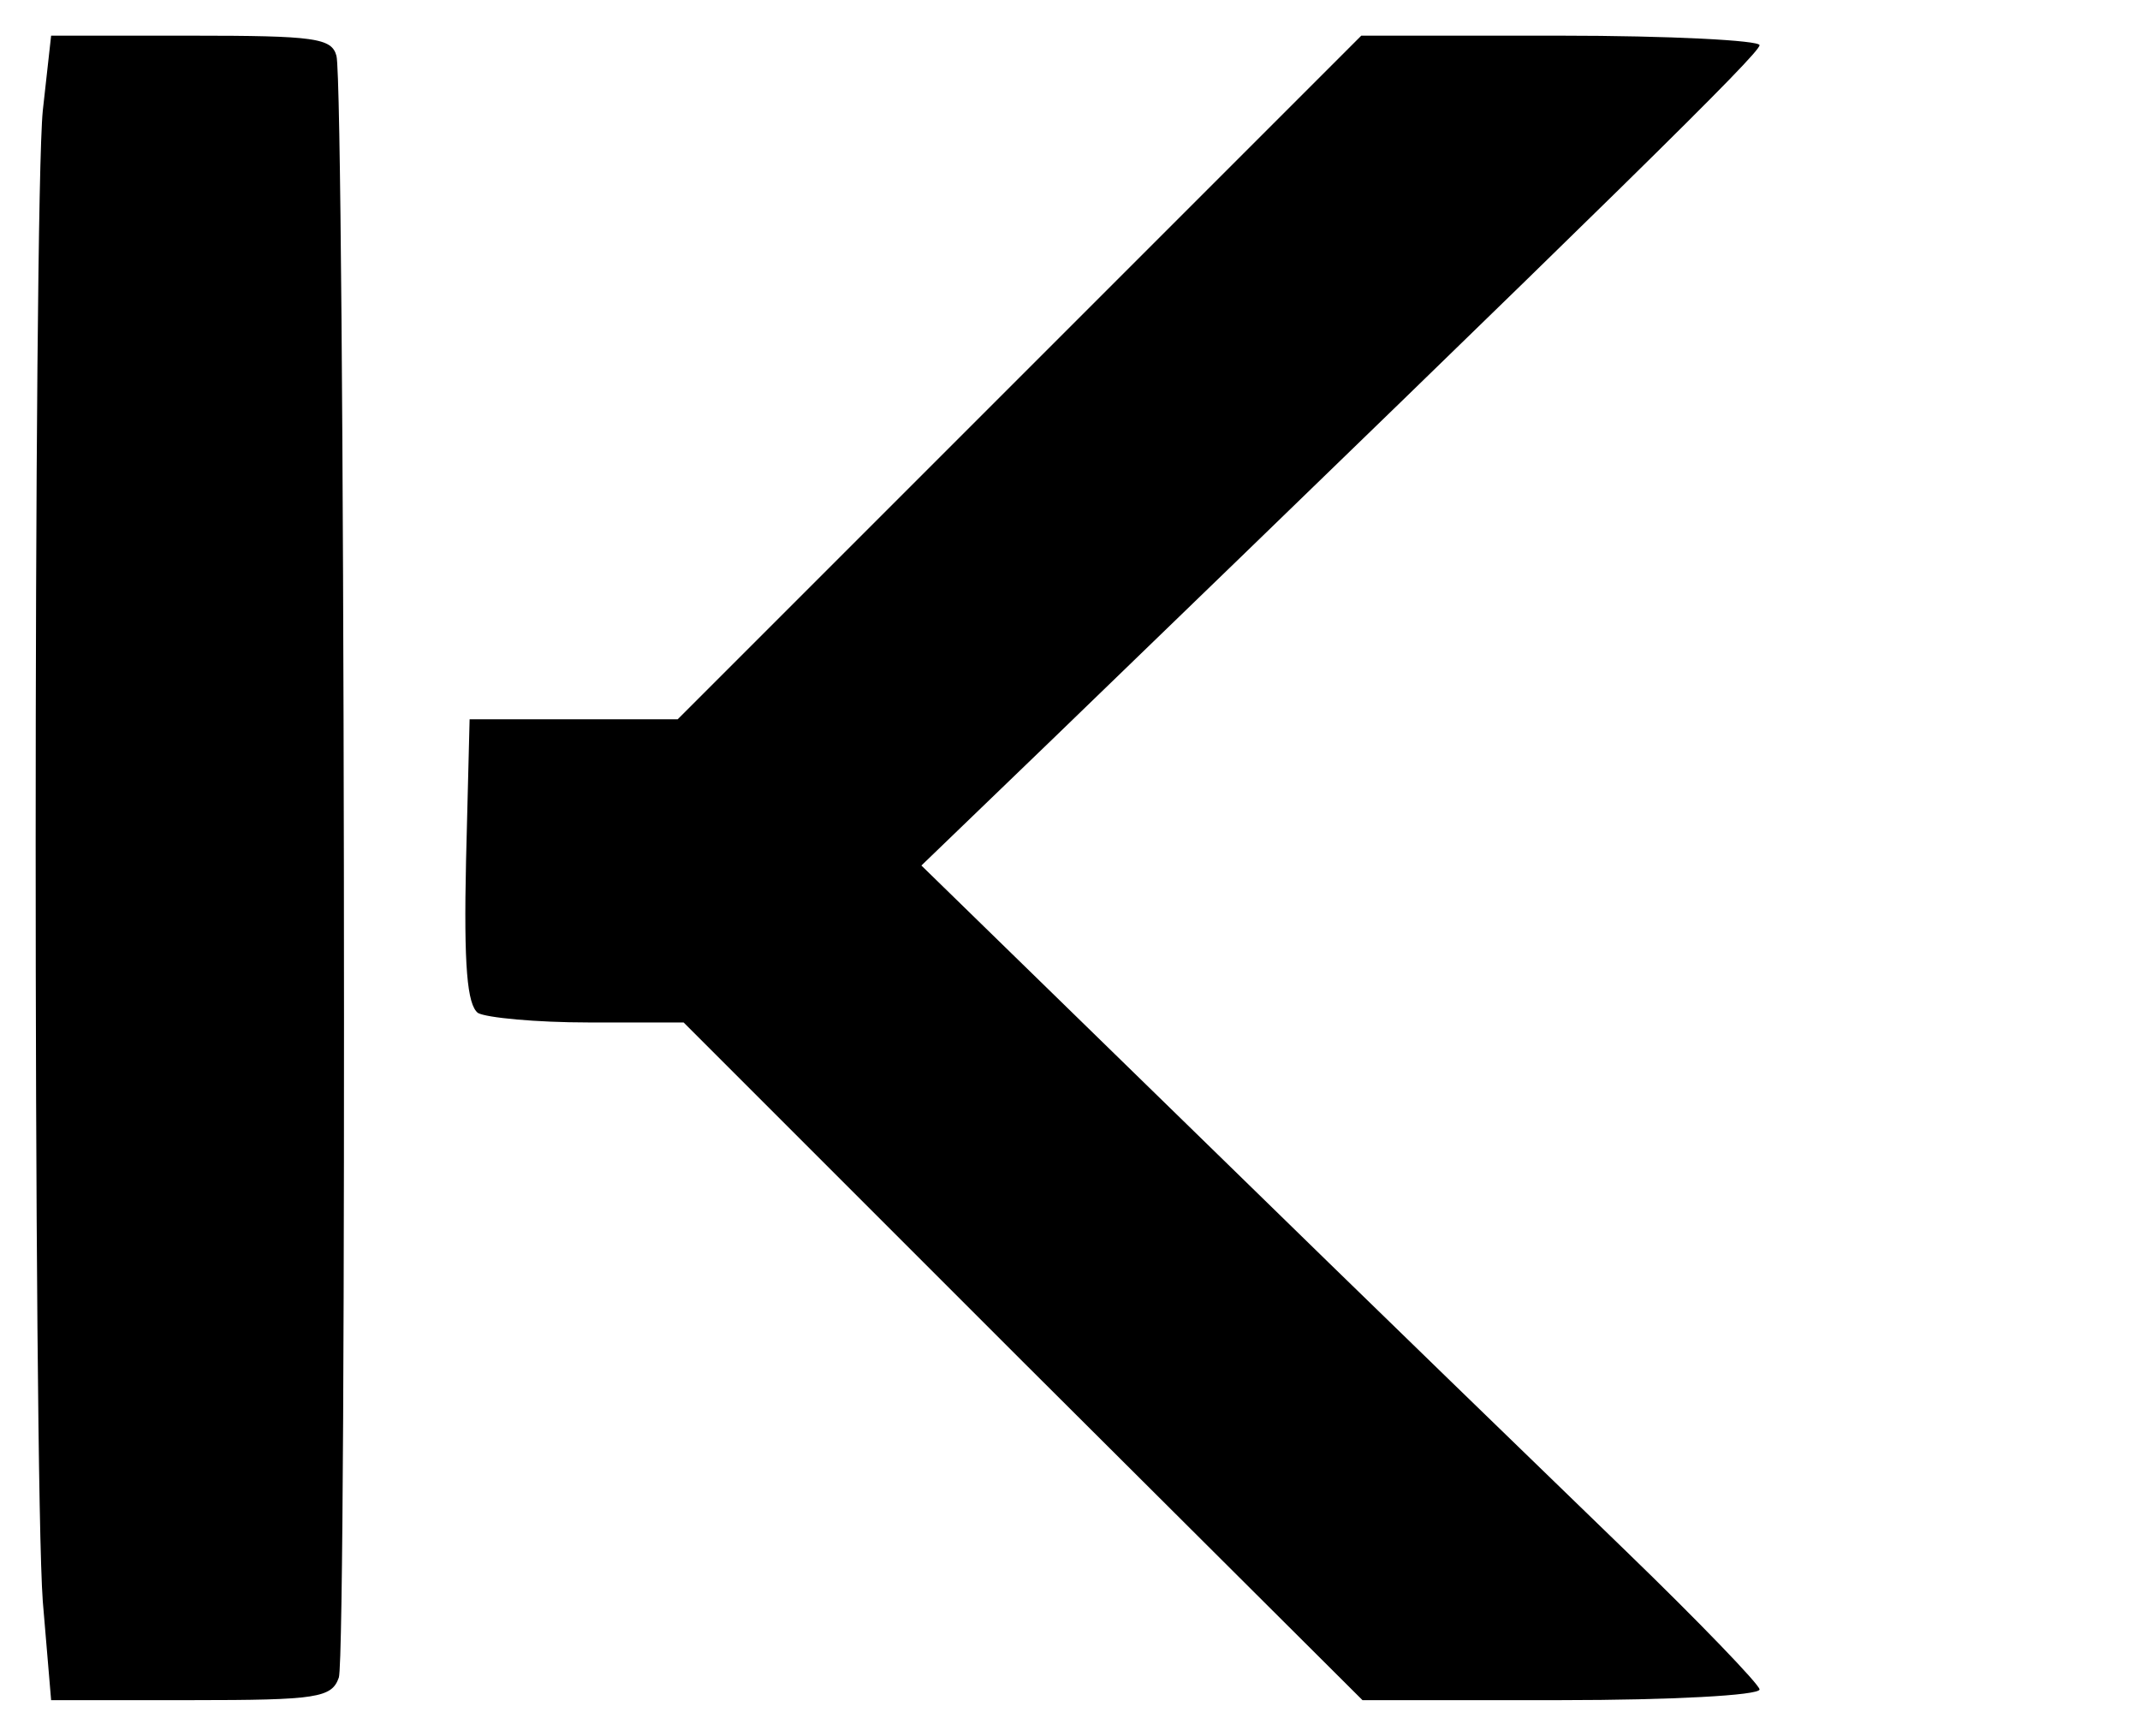
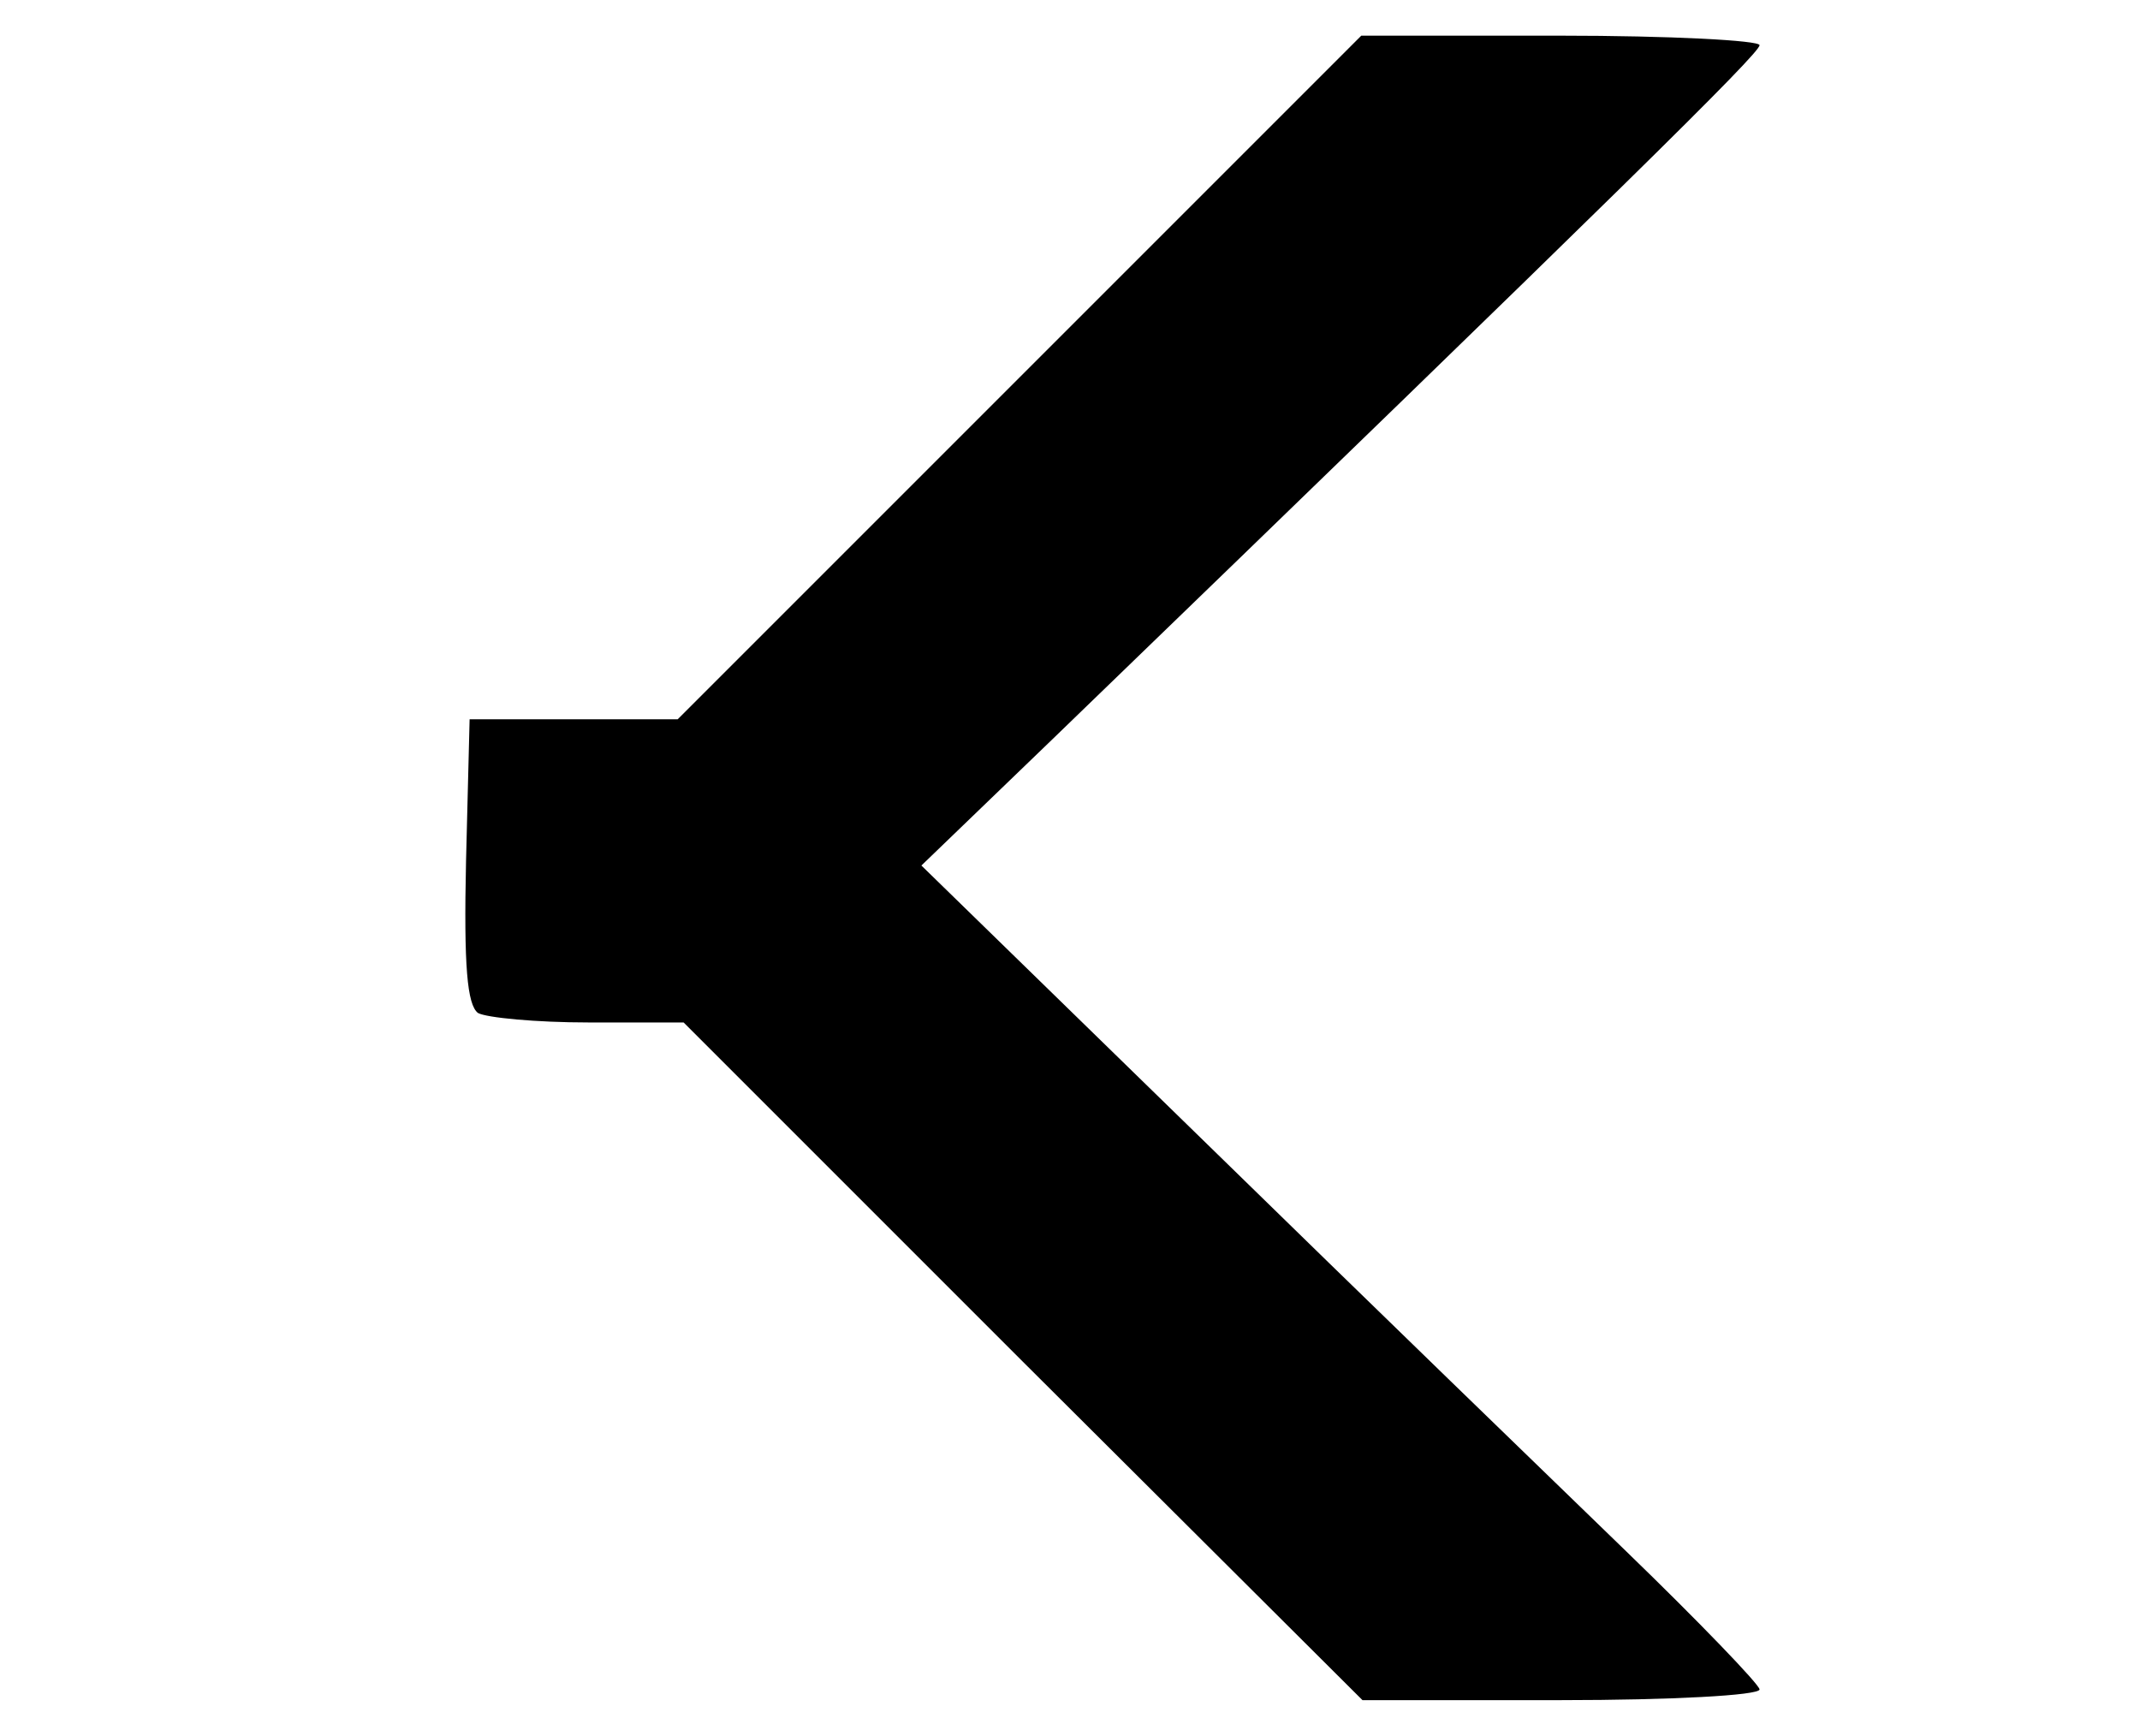
<svg xmlns="http://www.w3.org/2000/svg" viewBox="0 0 180 146" preserveAspectRatio="xMidYMid meet" fill="currentColor">
  <g transform="translate(0,146) scale(0.1,-0.1)" stroke="none">
-     <path d="M36 1367 c-8 -80 -8 -1146 0 -1254 l7 -83 118 0 c106 0 118 2 124 19 7 21 5 1338 -2 1364 -4 15 -18 17 -122 17 l-118 0 -7 -63z" />
    <path d="M858 1143 l-288 -288 -87 0 -88 0 -3 -119 c-2 -89 1 -121 10 -128 7 -4 49 -8 93 -8 l80 0 285 -285 286 -285 167 0 c92 0 167 4 167 9 0 4 -51 57 -112 116 -62 60 -221 214 -353 343 l-240 234 110 106 c478 462 595 577 595 584 0 4 -75 8 -168 8 l-167 0 -287 -287z" />
  </g>
</svg>